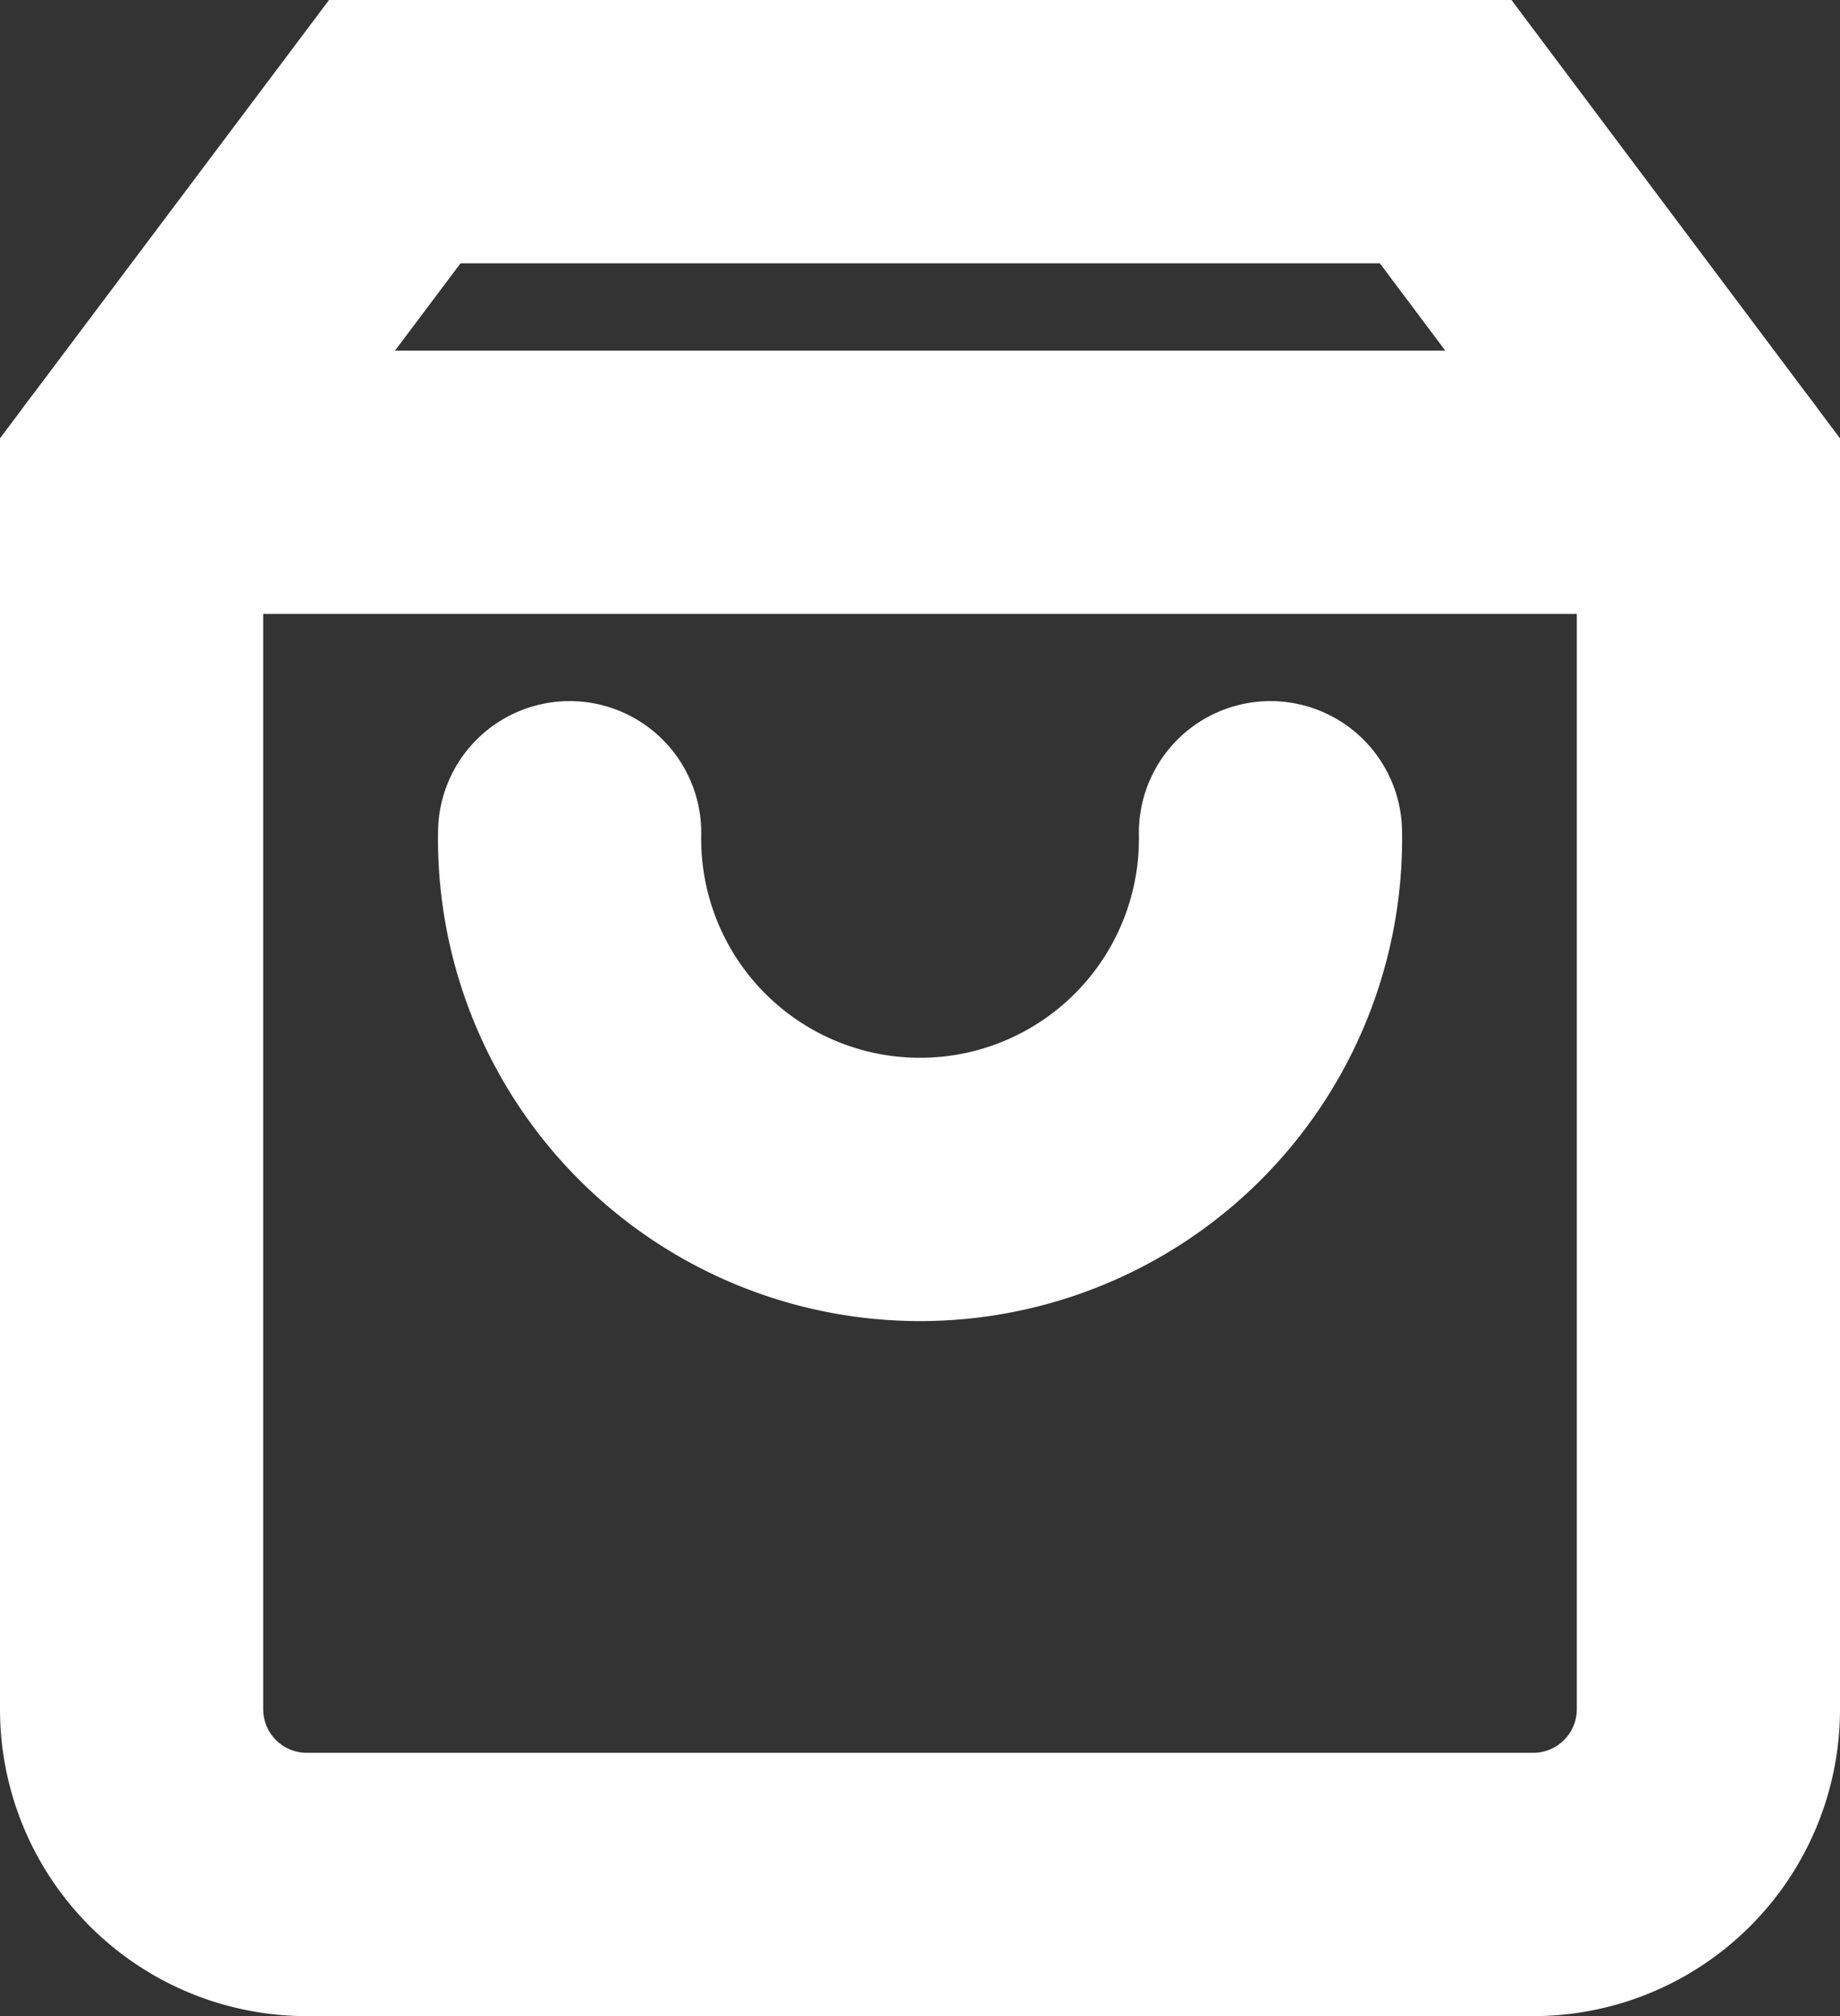
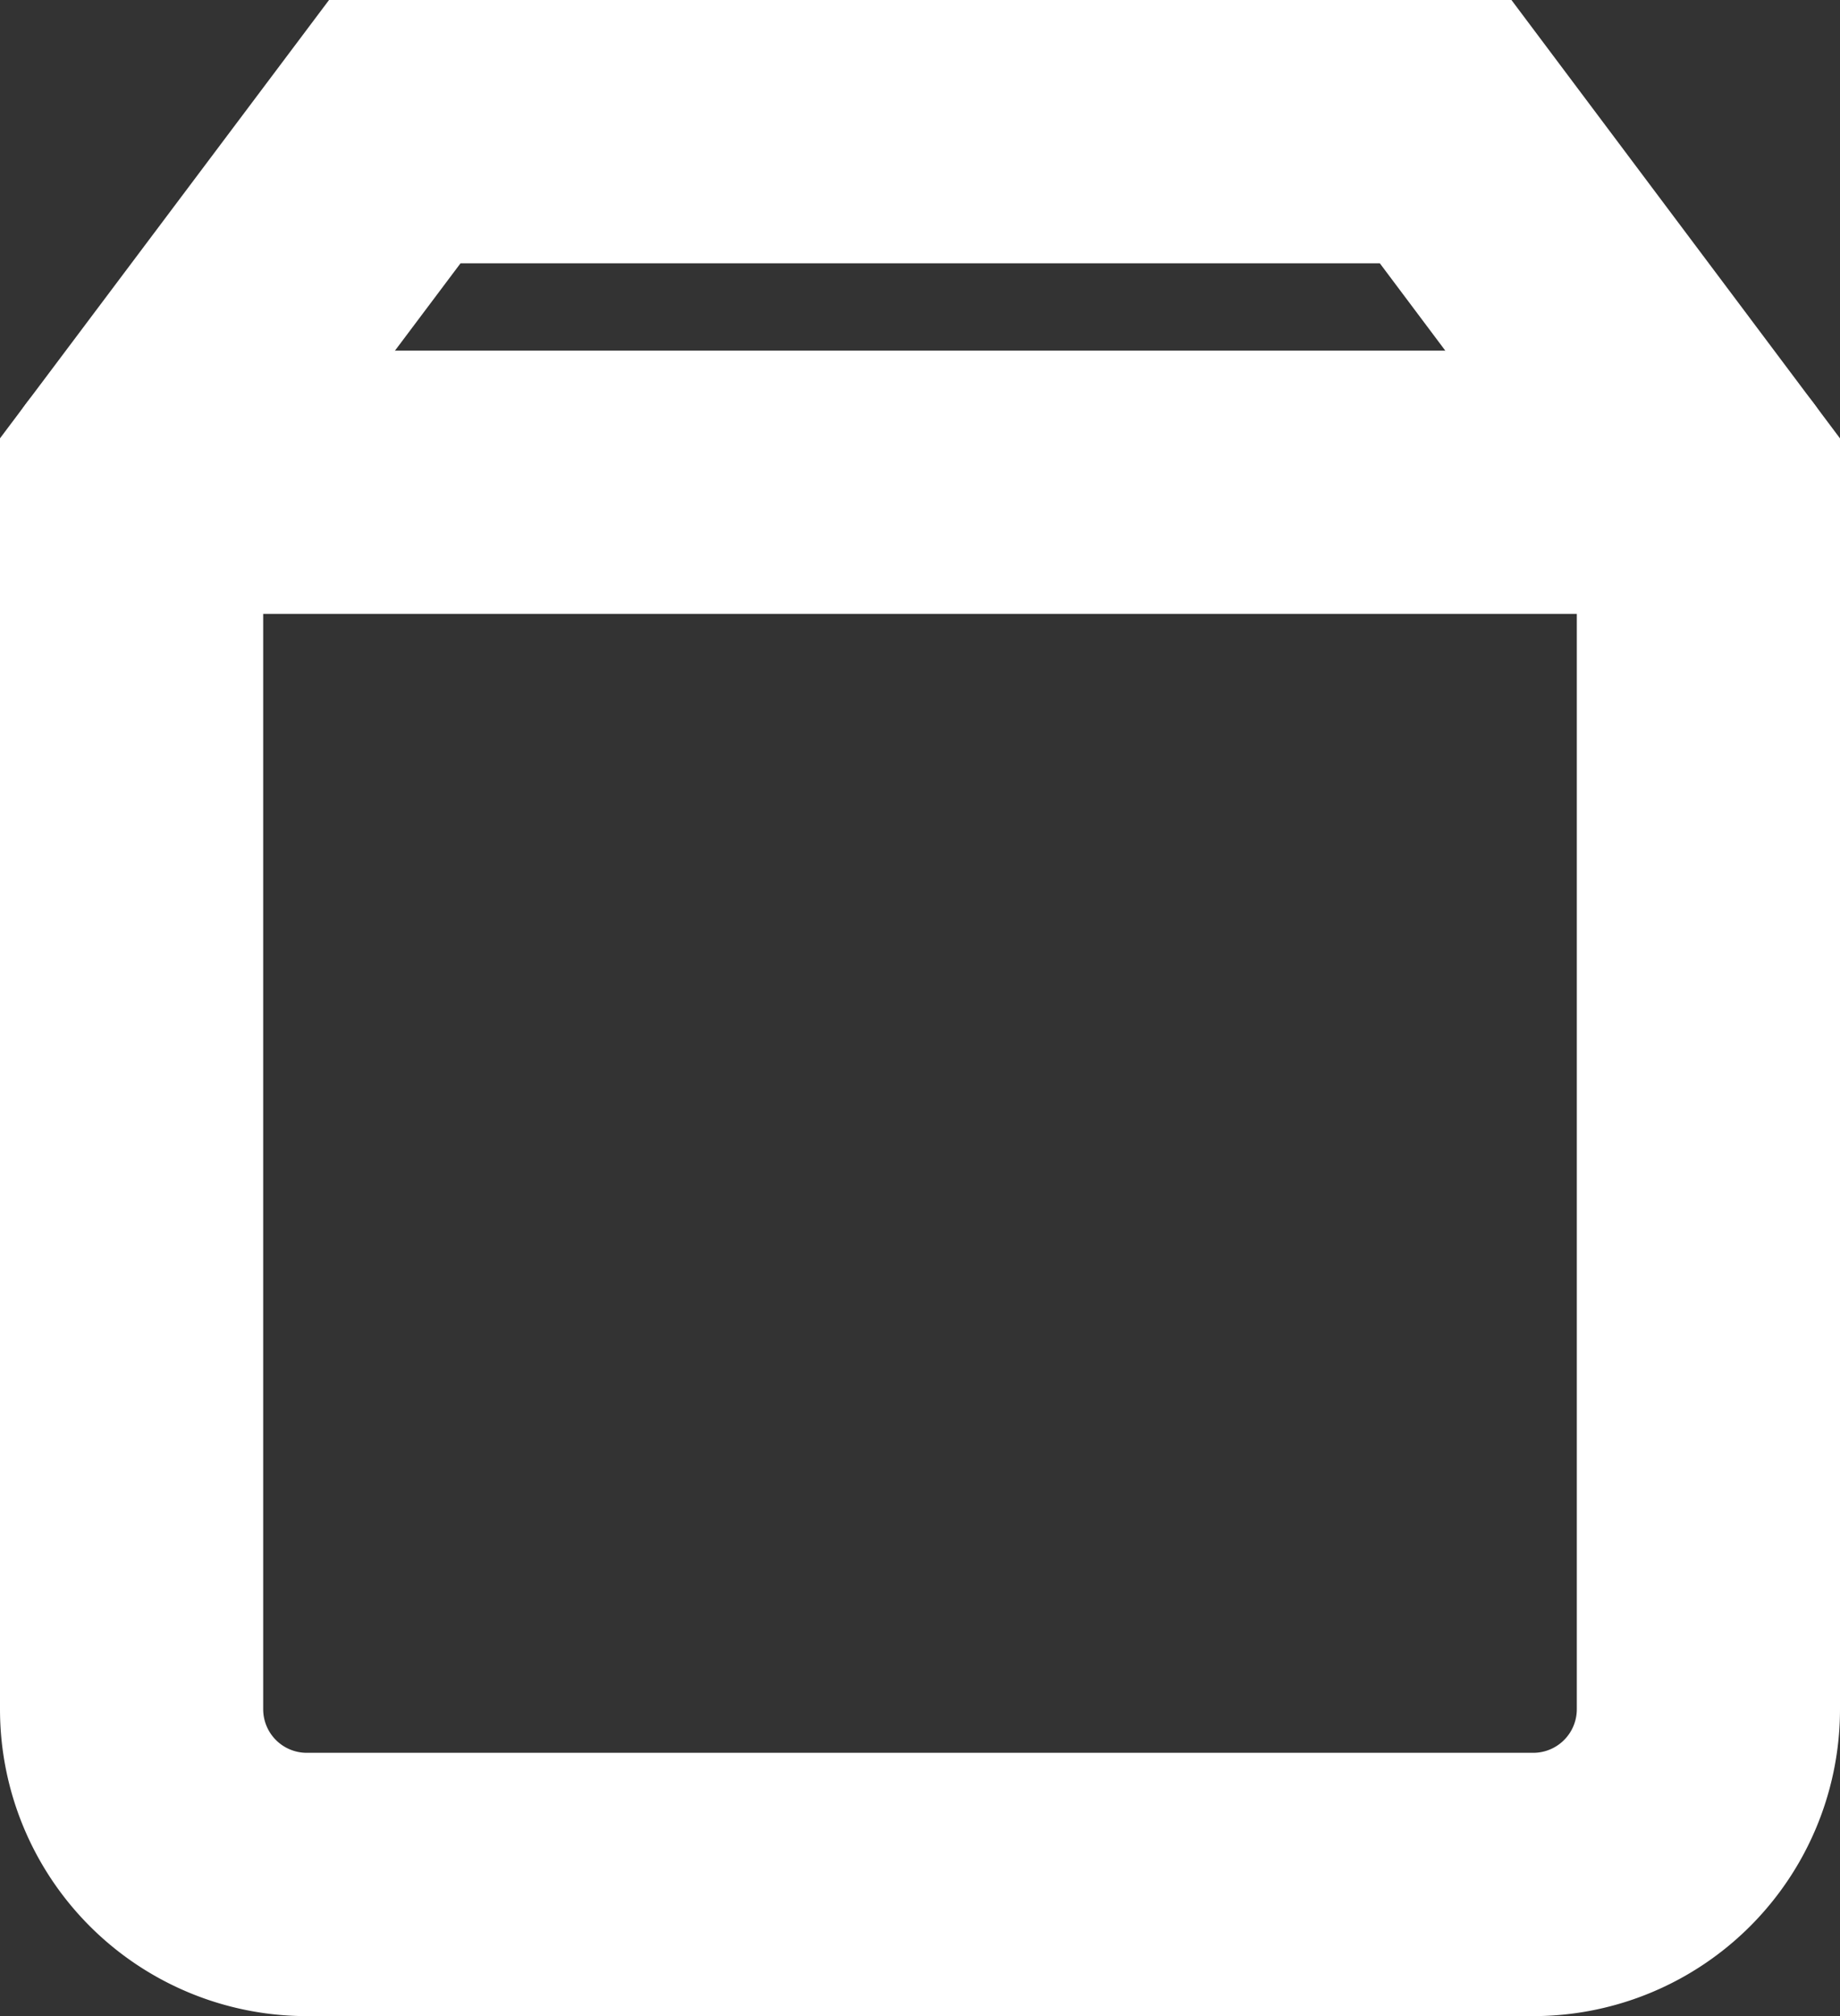
<svg xmlns="http://www.w3.org/2000/svg" width="17.478" height="19.143" viewBox="0 0 17.478 19.143">
  <rect x="0" y="0" width="17.478" height="19.143" fill="#333333" stroke="none" />
  <g id="Icon_feather-shopping-bag" data-name="Icon feather-shopping-bag" transform="translate(1.25 1.25)">
    <path id="Path_1" data-name="Path 1" d="M7,3,4.5,6.329v11.65a1.664,1.664,0,0,0,1.664,1.664h11.65a1.664,1.664,0,0,0,1.664-1.664V6.329L16.982,3Z" transform="translate(-4.5 -3)" fill="none" stroke="#fff" stroke-linecap="round" stroke-width="2.5" />
    <path id="Path_2" data-name="Path 2" d="M4.5,9H19.478" transform="translate(-4.5 -5.671)" fill="none" stroke="#fff" stroke-linecap="round" stroke-linejoin="round" stroke-width="2.5" />
-     <path id="Path_3" data-name="Path 3" d="M18.657,15A3.329,3.329,0,1,1,12,15" transform="translate(-7.839 -8.343)" fill="none" stroke="#fff" stroke-linecap="round" stroke-width="2.5" />
  </g>
</svg>